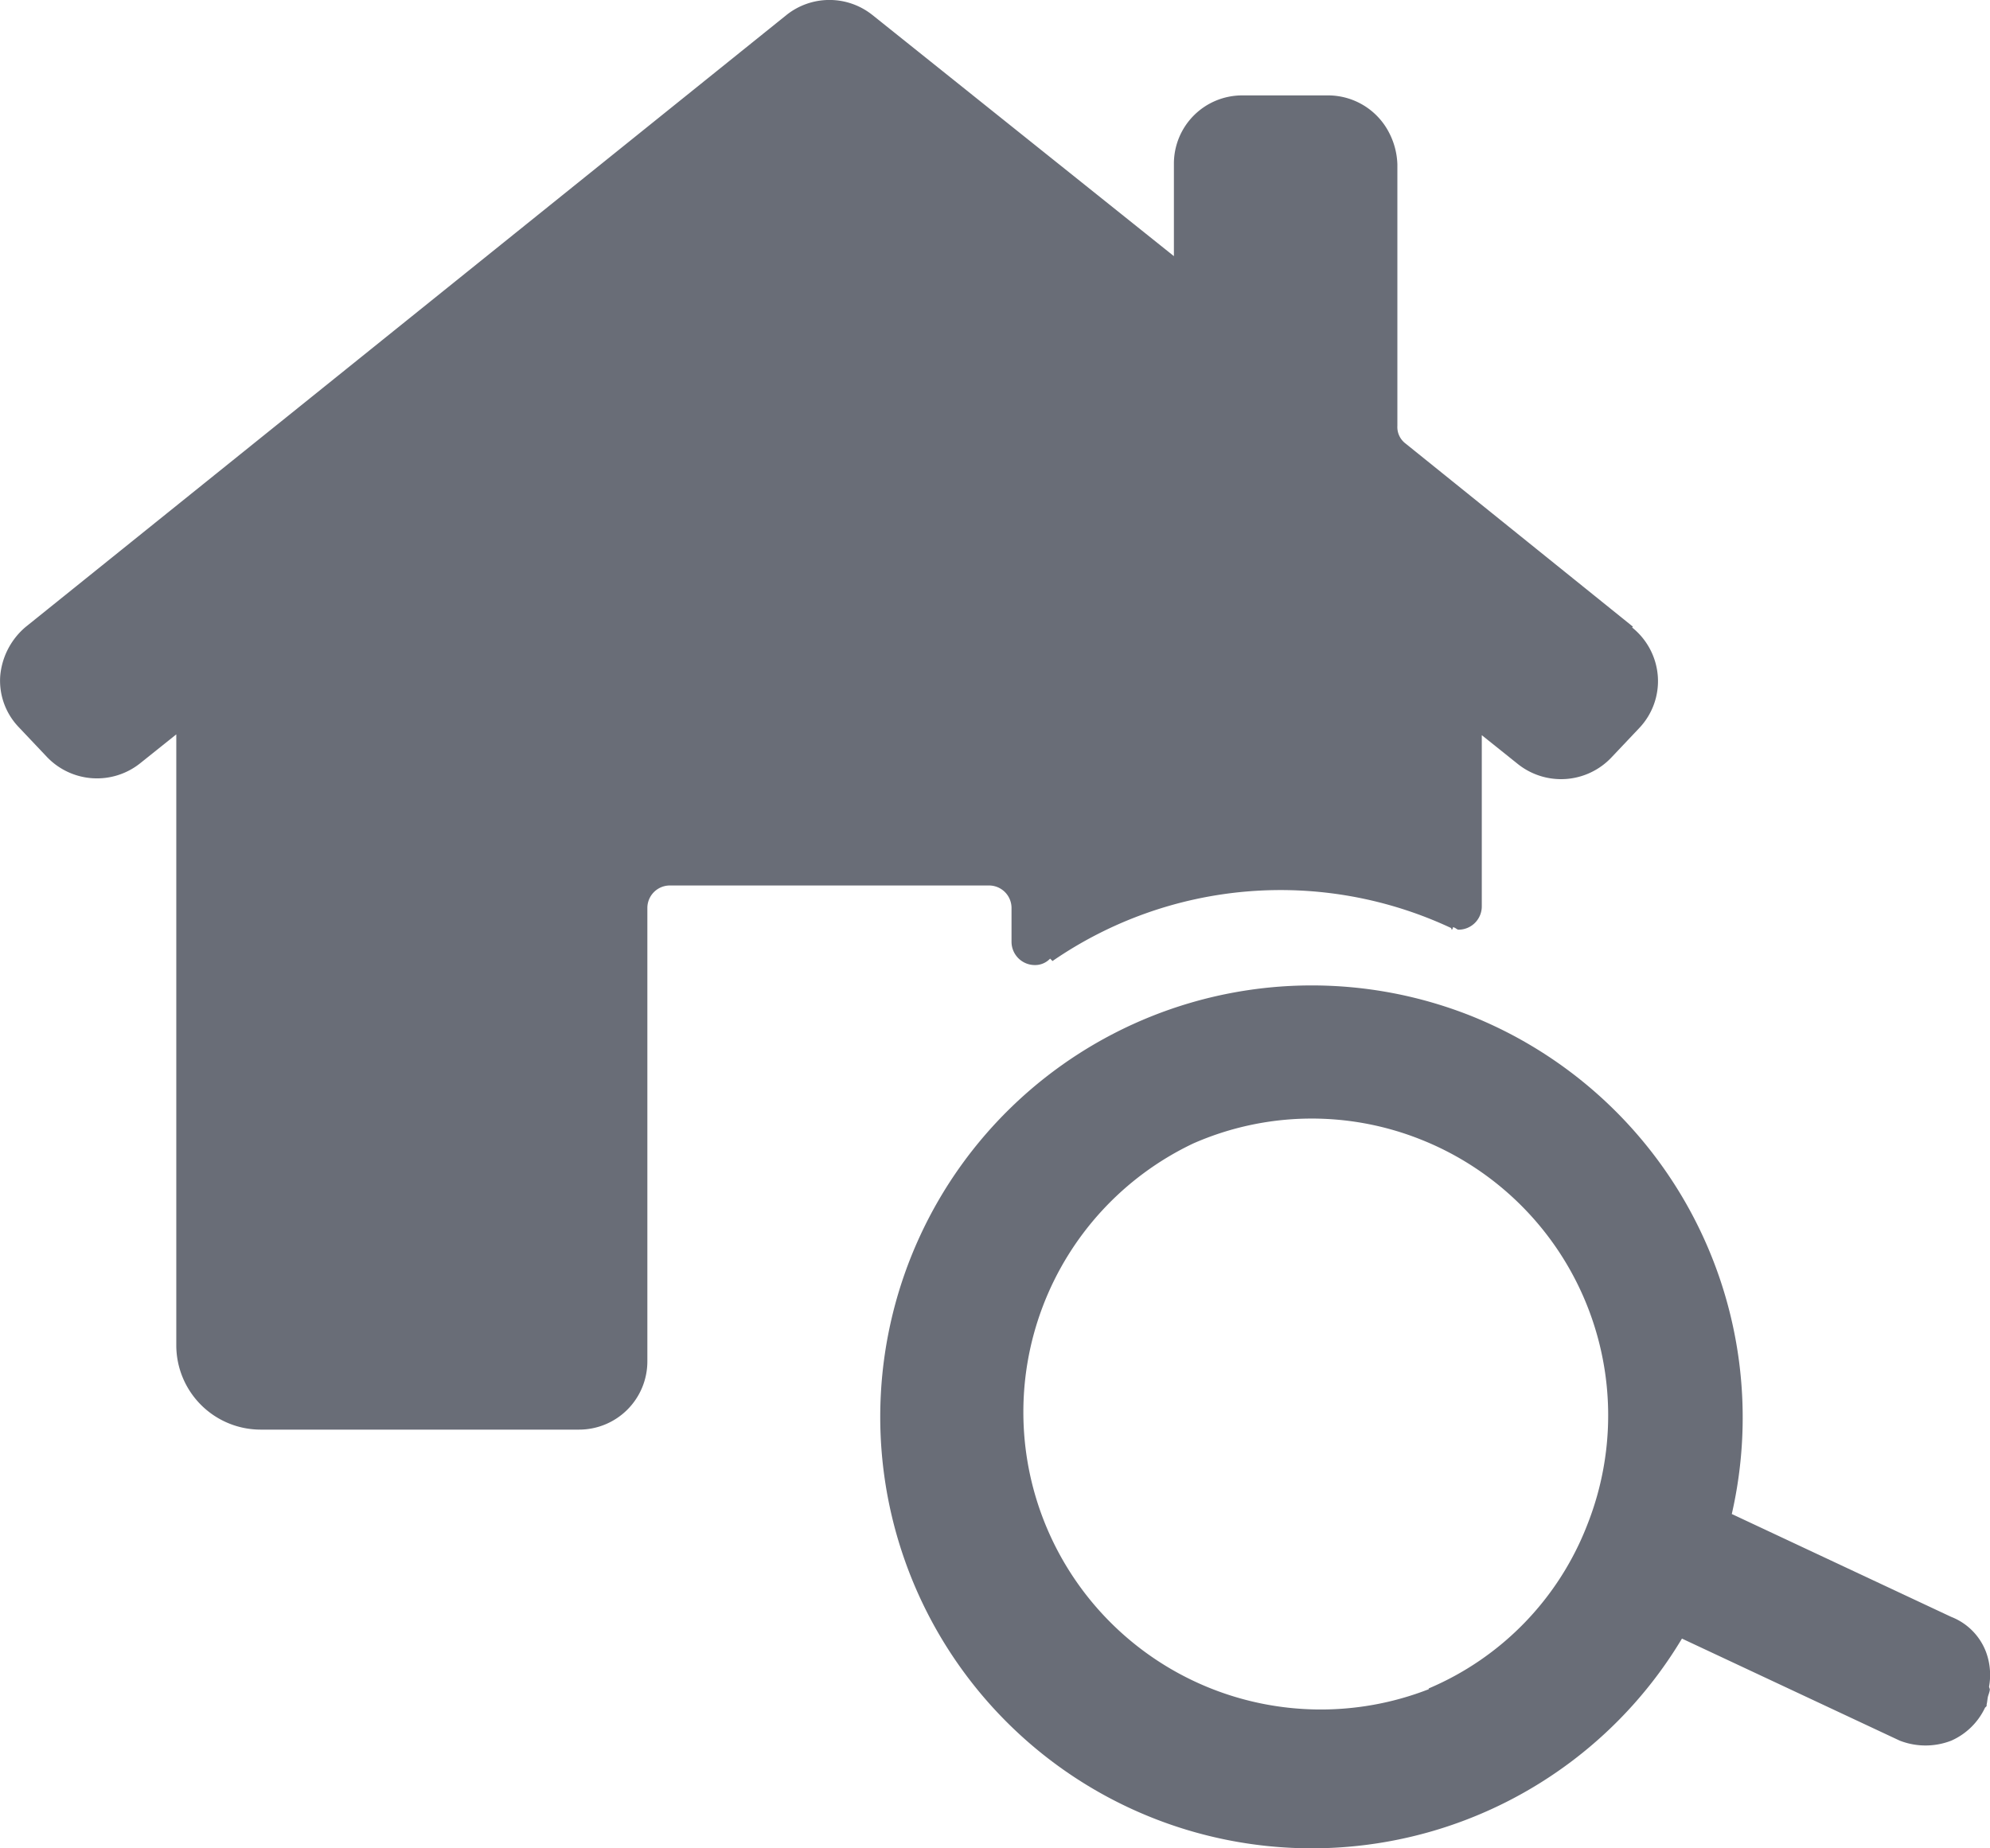
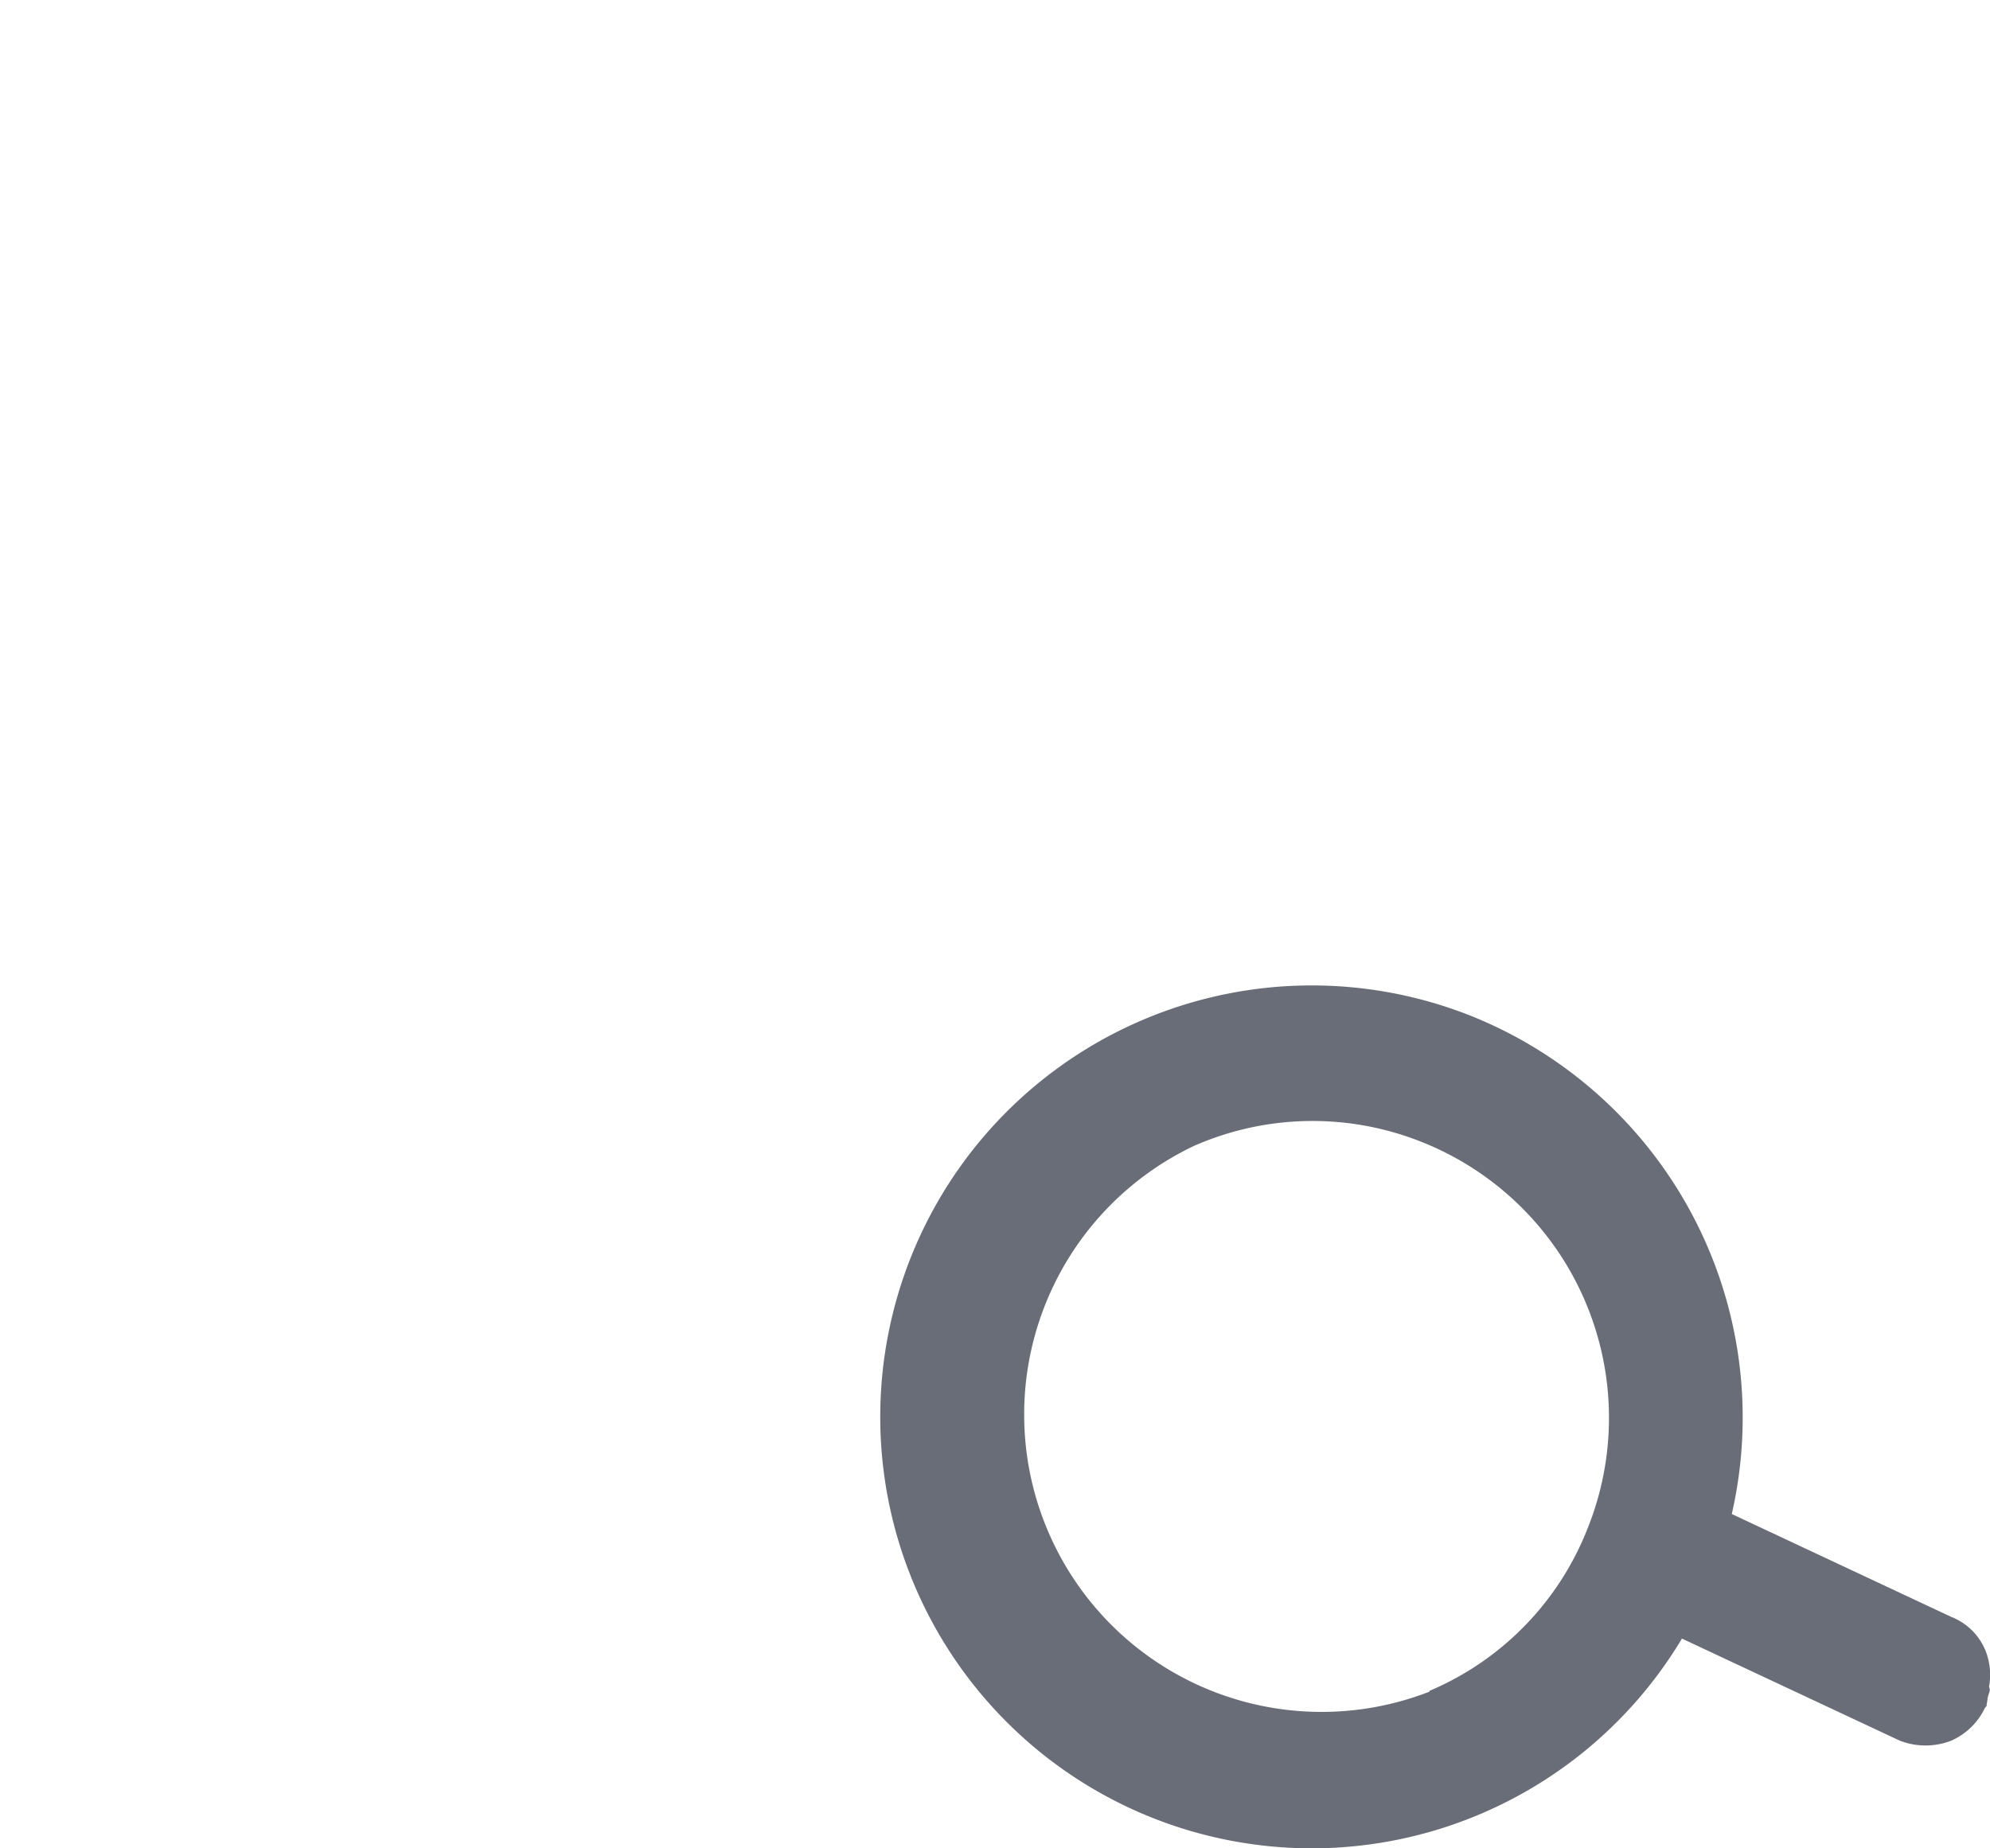
<svg xmlns="http://www.w3.org/2000/svg" width="24.755" height="22.997" viewBox="0 0 24.755 22.997">
  <g id="レイヤー_3" transform="translate(0.003 -0.003)">
    <g id="グループ_1" data-name="グループ 1">
-       <path id="パス_7" data-name="パス 7" d="M20.31,7.8,17.48,5.52a.257.257,0,0,1-.1-.22V2.05a.916.916,0,0,0-.09-.37h0l-.01-.02a.854.854,0,0,0-.75-.47H15.45a.849.849,0,0,0-.85.85V3.19l-3.75-3a.857.857,0,0,0-1.07,0L.32,7.8A.9.9,0,0,0,0,8.41a.835.835,0,0,0,.23.64l.35.37a.861.861,0,0,0,1.16.08l.45-.36v7.6a1.05,1.05,0,0,0,1.05,1.05H7.2a.849.849,0,0,0,.85-.85V11.3a.28.28,0,0,1,.28-.28H12.3a.28.28,0,0,1,.28.28v.42a.29.29,0,0,0,.29.29h0a.256.256,0,0,0,.19-.08l.03.03a5,5,0,0,1,4.96-.41c0,.03.02.02.02-.01.03,0,.05.03.07.03a.29.29,0,0,0,.29-.29V9.15l.45.36a.862.862,0,0,0,1.16-.08l.35-.37a.848.848,0,0,0,.23-.64.858.858,0,0,0-.32-.61Z" fill="#696d77" />
-       <path id="パス_8" data-name="パス 8" d="M24.74,20.99a.823.823,0,0,0-.04-.44.756.756,0,0,0-.43-.43l-2.73-1.28a5.384,5.384,0,0,0-3.25-6.2,5.368,5.368,0,1,0,2.63,7.75l2.71,1.27a.883.883,0,0,0,.64,0,.839.839,0,0,0,.42-.41l.02-.02v-.02c.01-.04.01-.08.02-.11s.02-.06.02-.08Zm-6.97.03a3.7,3.7,0,0,1-2.93-6.79,3.662,3.662,0,0,1,2.83-.05,3.693,3.693,0,0,1,2.07,4.8h0a3.635,3.635,0,0,1-1.97,2.03Z" fill="#696d77" />
+       <path id="パス_8" data-name="パス 8" d="M24.74,20.99a.823.823,0,0,0-.04-.44.756.756,0,0,0-.43-.43l-2.73-1.28a5.384,5.384,0,0,0-3.25-6.2,5.368,5.368,0,1,0,2.63,7.75l2.71,1.27a.883.883,0,0,0,.64,0,.839.839,0,0,0,.42-.41l.02-.02v-.02c.01-.04.01-.08.02-.11s.02-.06.02-.08m-6.97.03a3.7,3.7,0,0,1-2.93-6.79,3.662,3.662,0,0,1,2.83-.05,3.693,3.693,0,0,1,2.07,4.8h0a3.635,3.635,0,0,1-1.97,2.03Z" fill="#696d77" />
    </g>
  </g>
</svg>